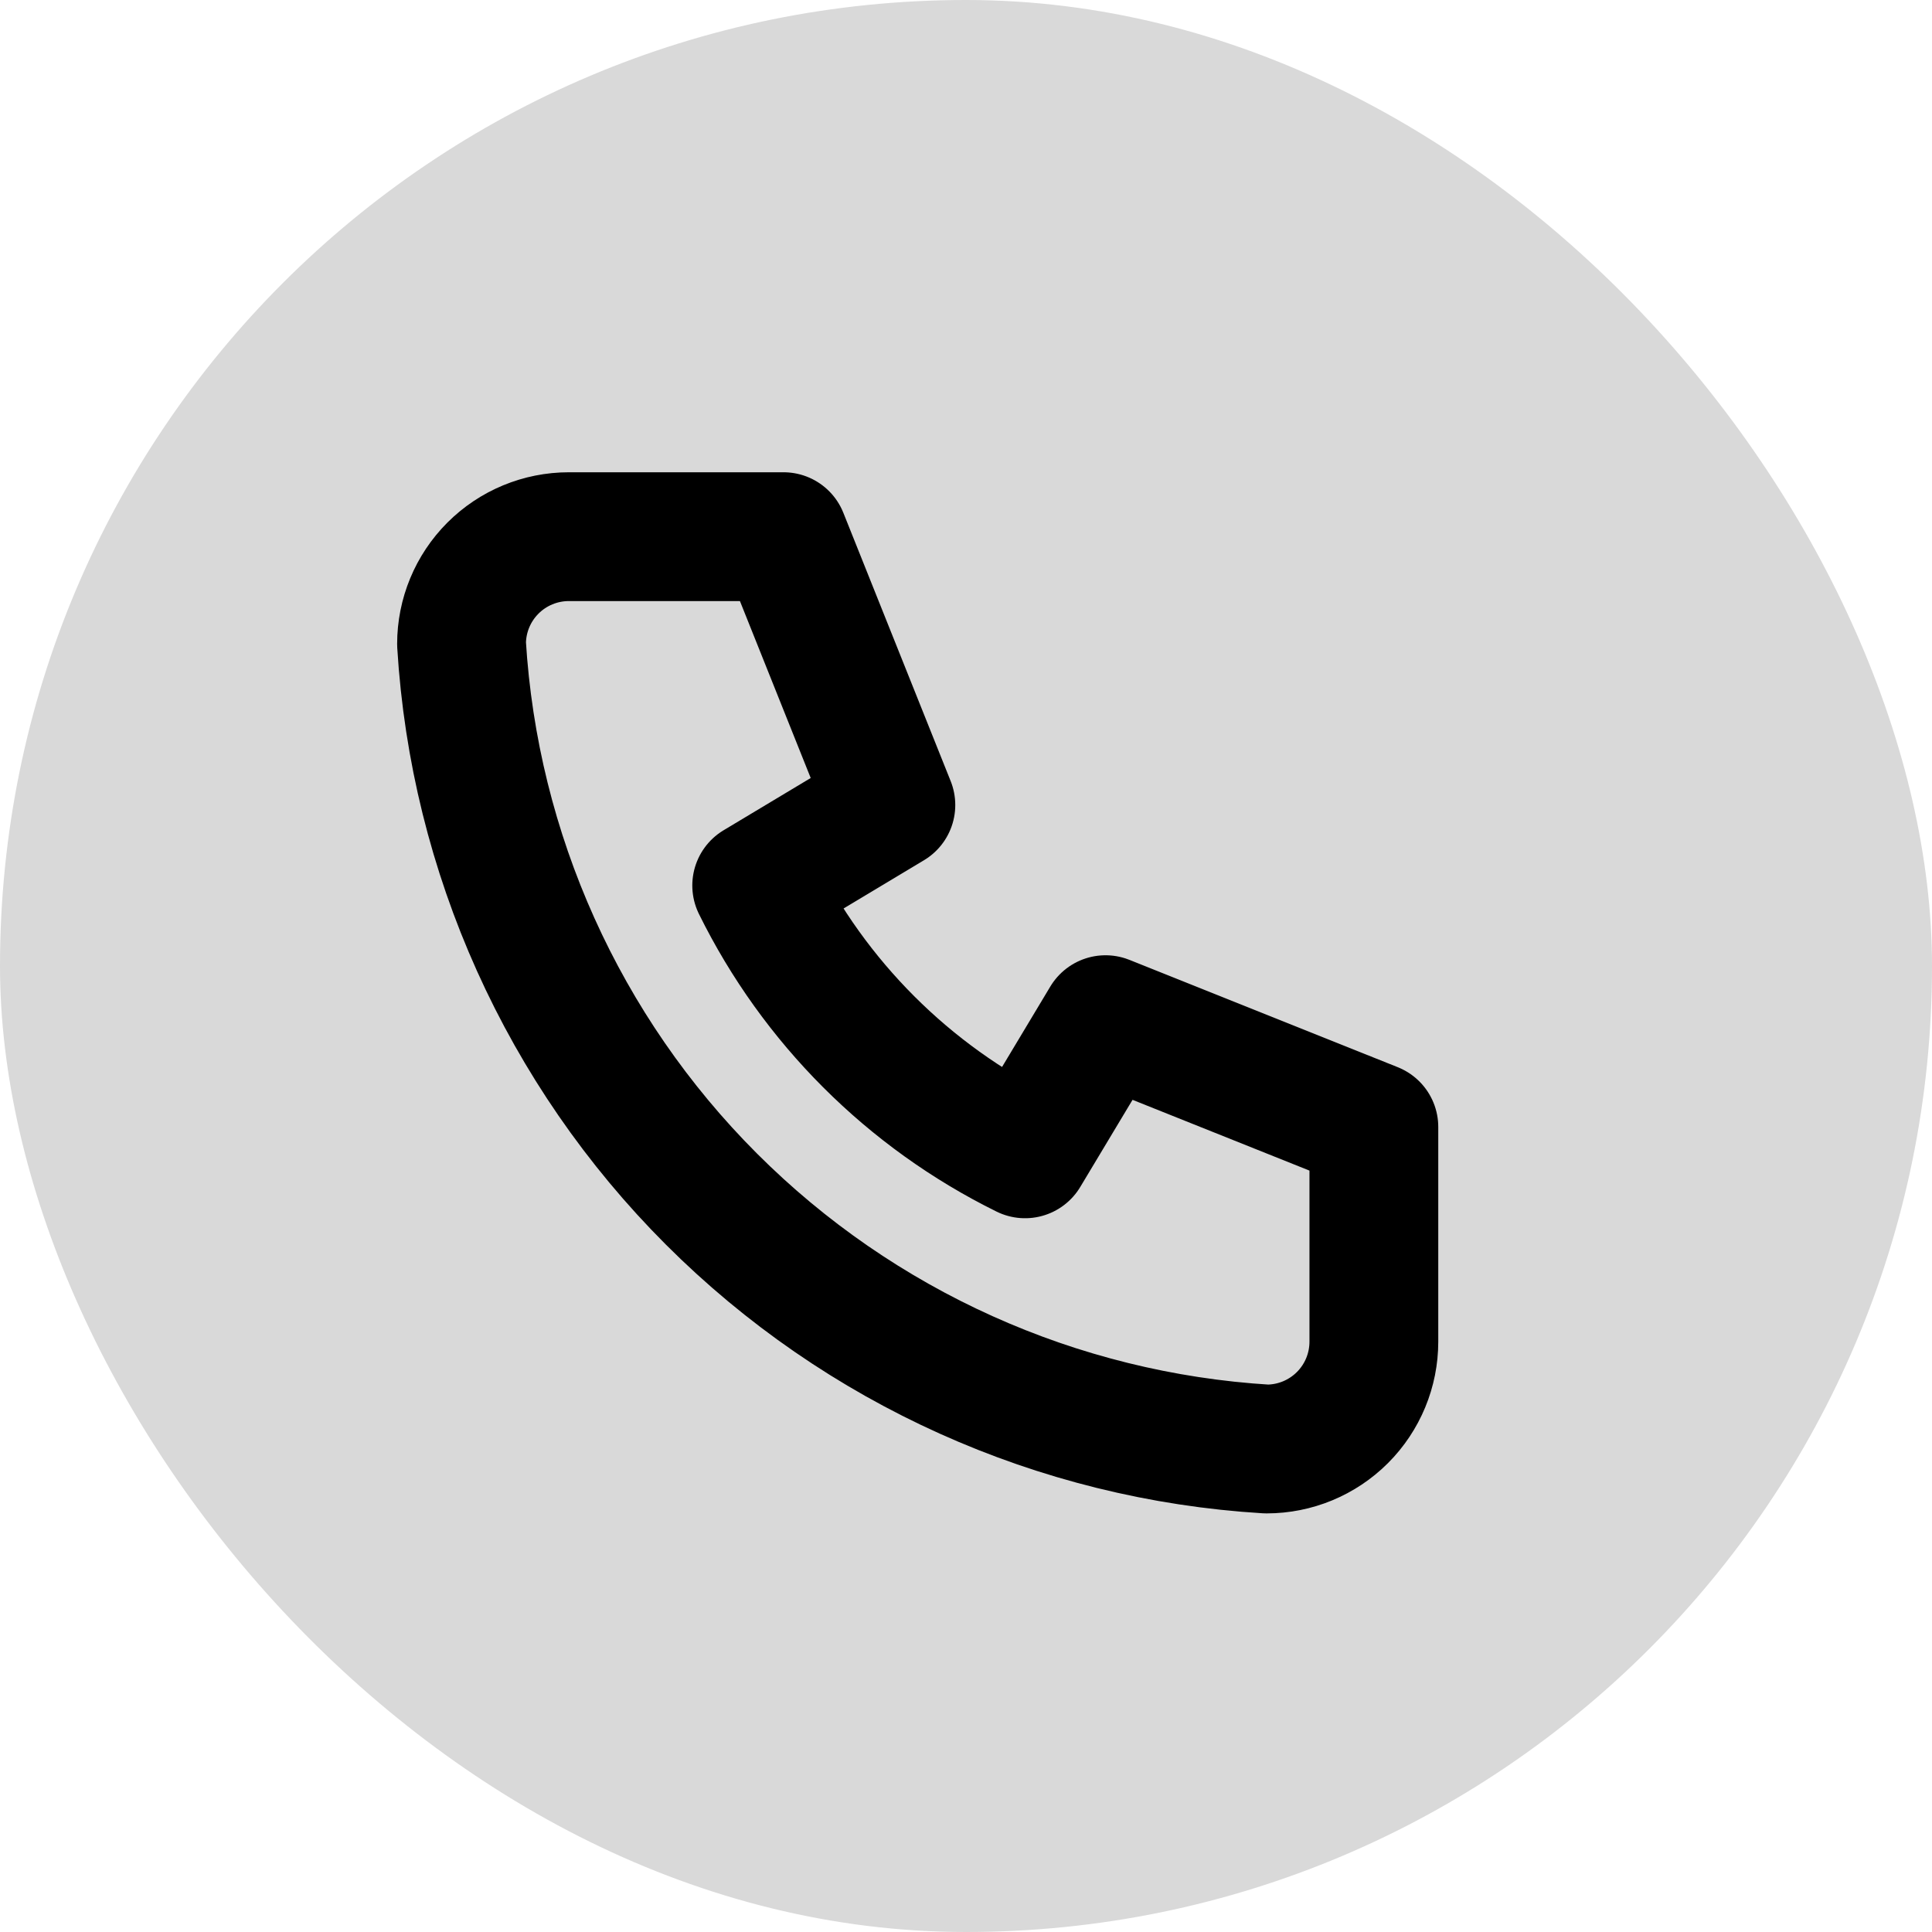
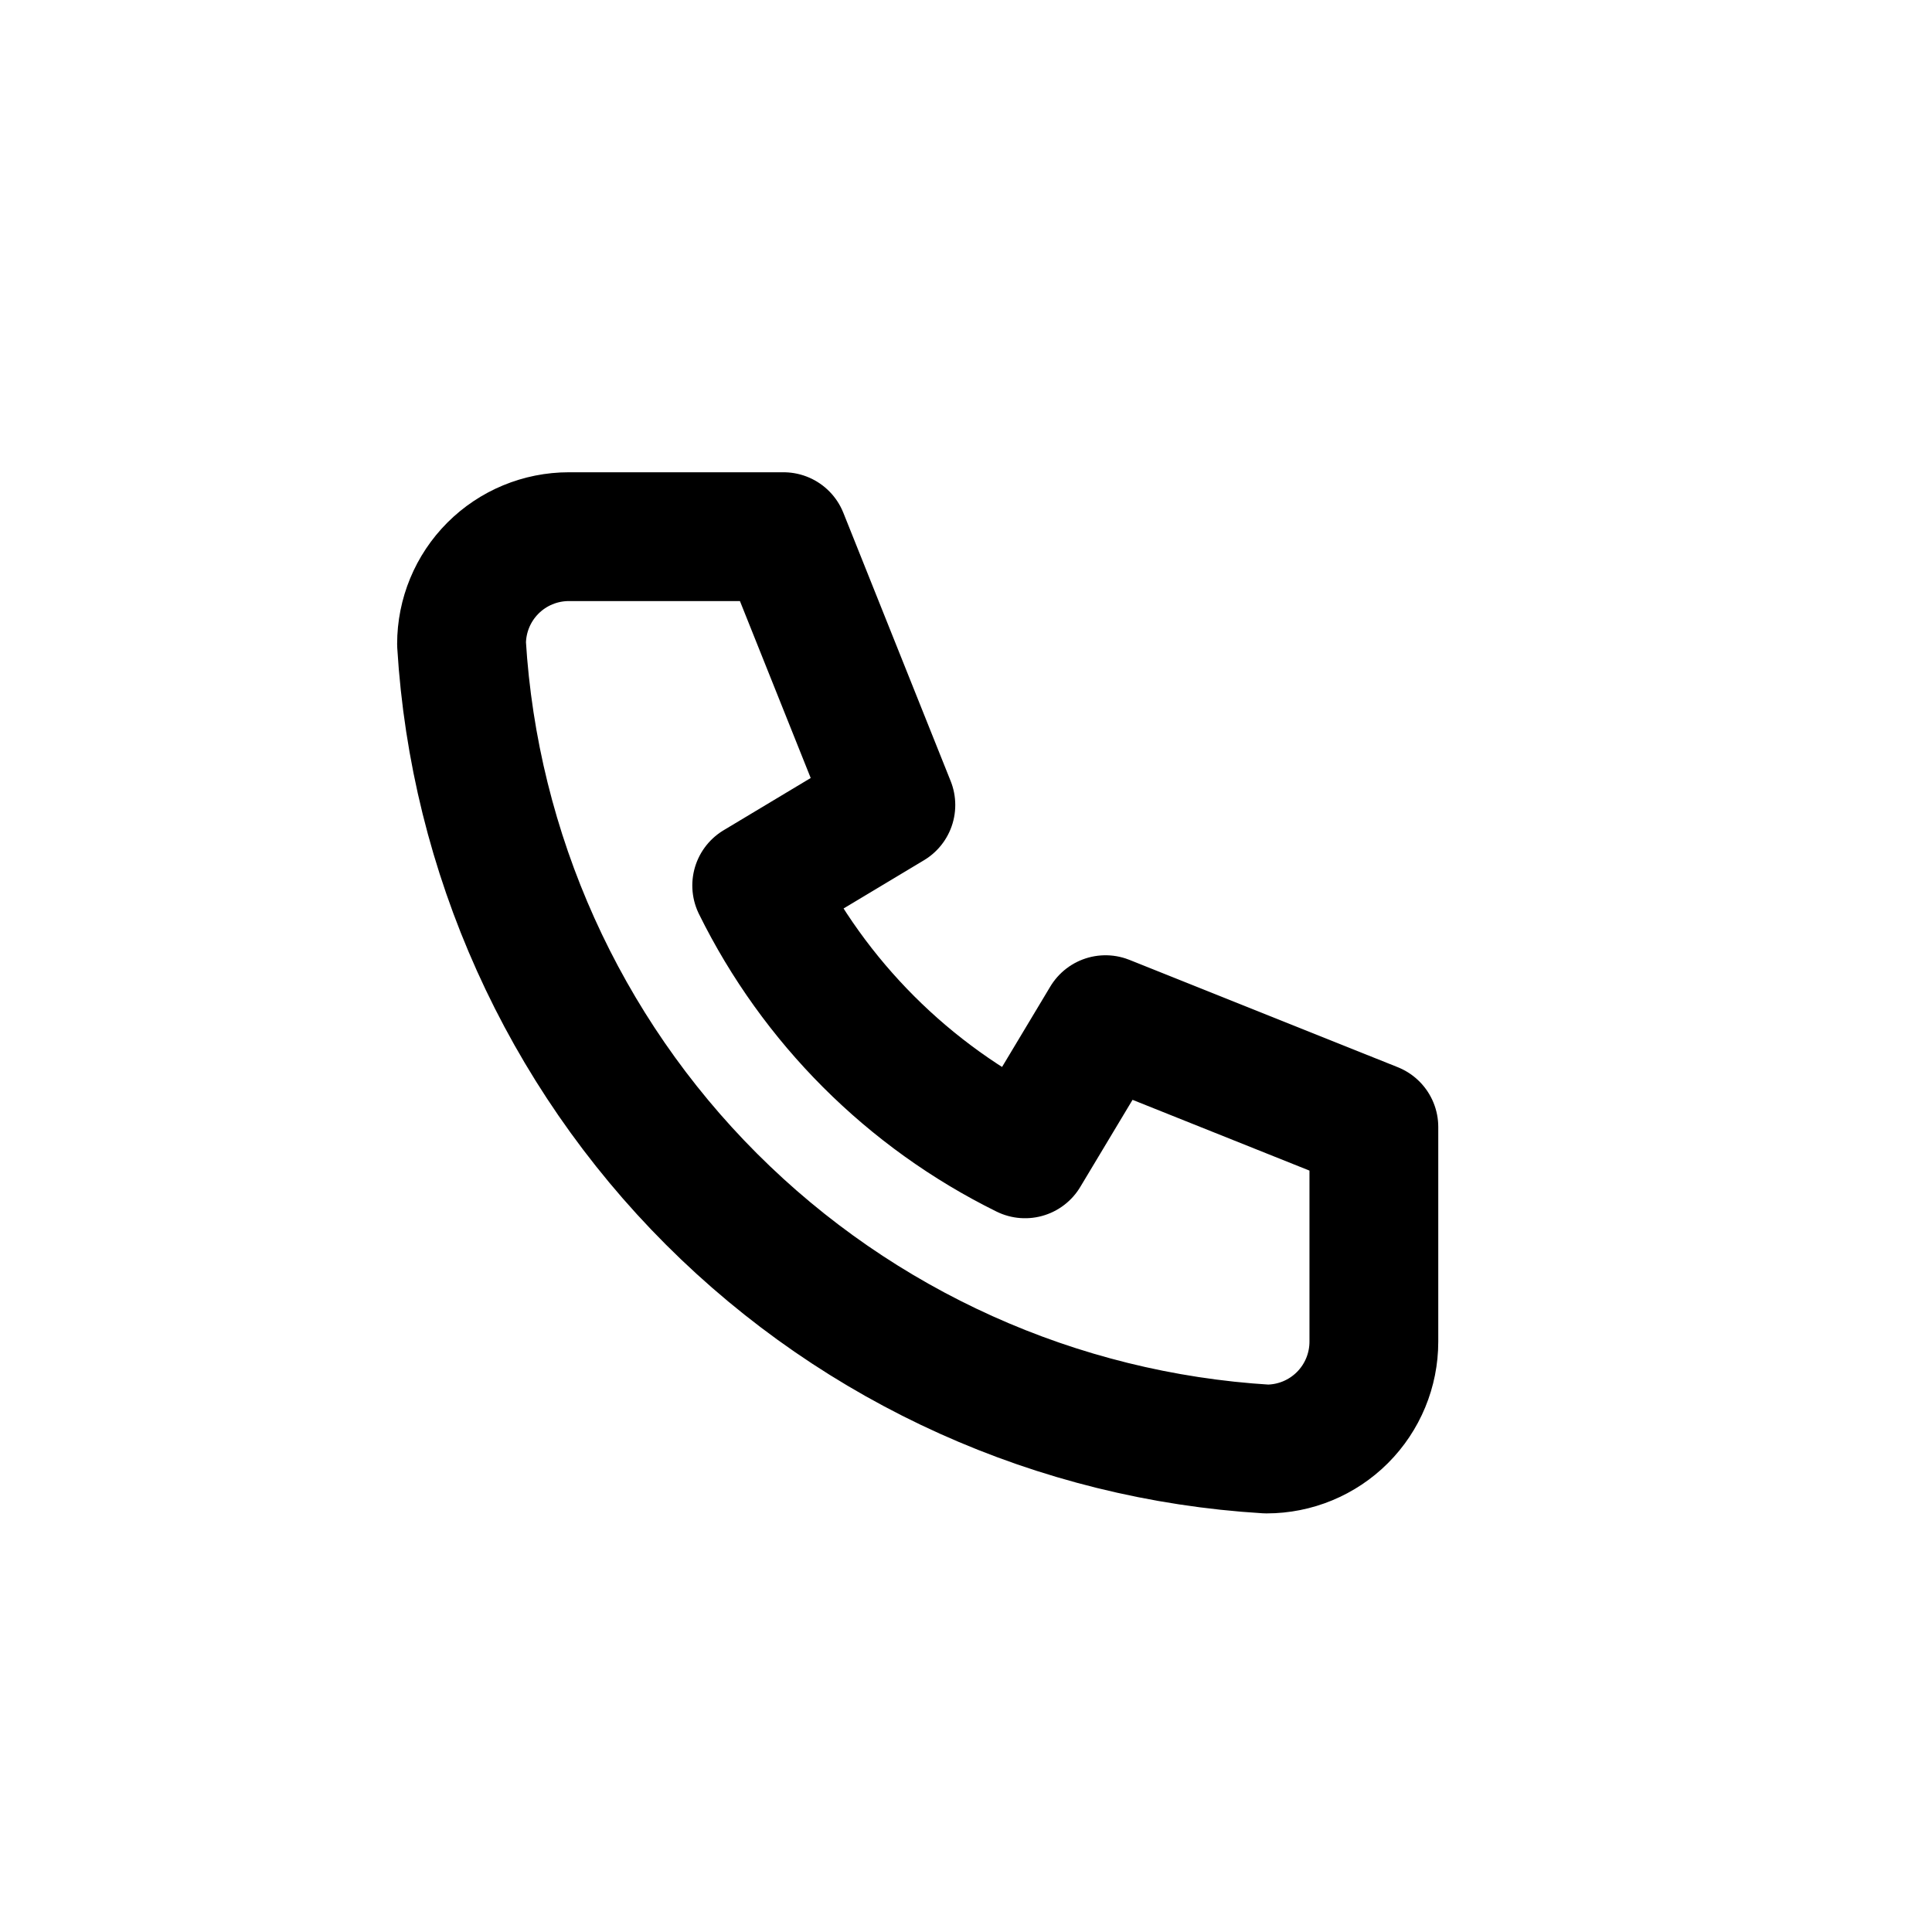
<svg xmlns="http://www.w3.org/2000/svg" width="45" height="45" viewBox="0 0 45 45" fill="none">
-   <rect width="45" height="45" rx="22.5" fill="#D9D9D9" />
  <path d="M13.25 12.5H18.25L20.75 18.75L17.625 20.625C18.964 23.339 21.161 25.536 23.875 26.875L25.75 23.75L32 26.25V31.25C32 31.913 31.737 32.549 31.268 33.018C30.799 33.487 30.163 33.75 29.5 33.75C24.624 33.454 20.025 31.383 16.571 27.929C13.117 24.475 11.046 19.876 10.75 15C10.75 14.337 11.013 13.701 11.482 13.232C11.951 12.763 12.587 12.5 13.25 12.5Z" stroke="black" stroke-width="3" stroke-linecap="round" stroke-linejoin="round" />
</svg>